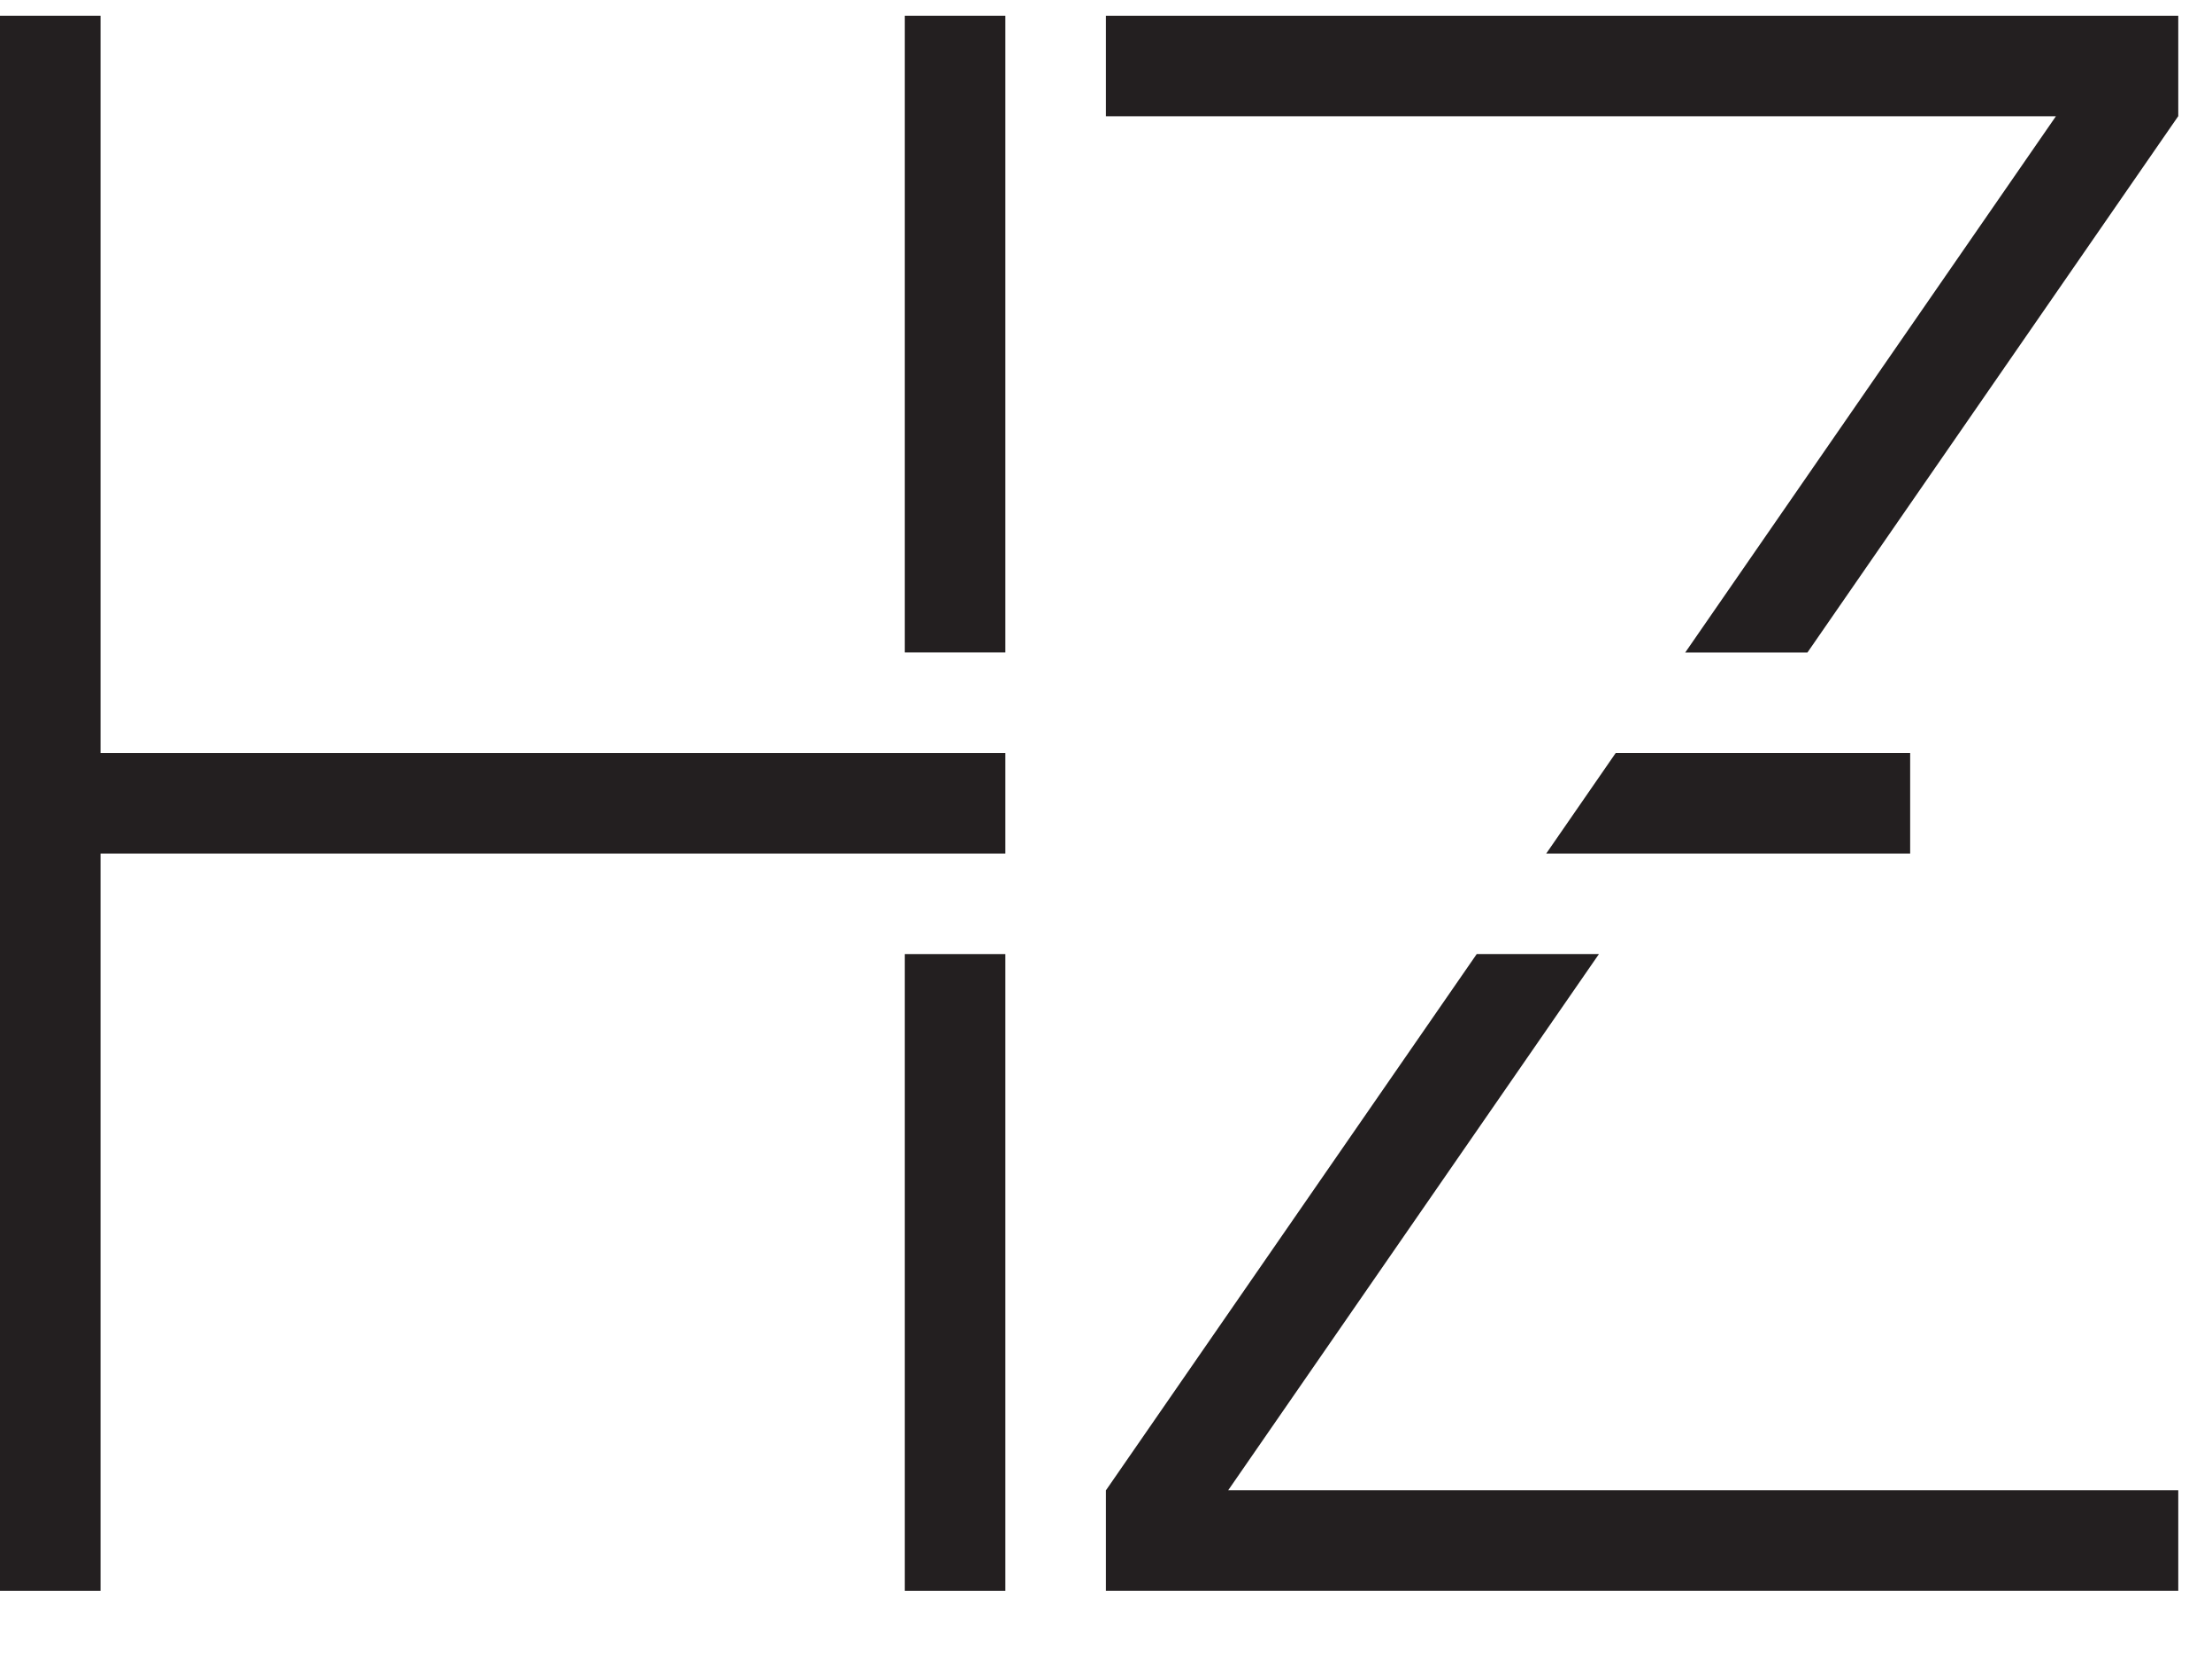
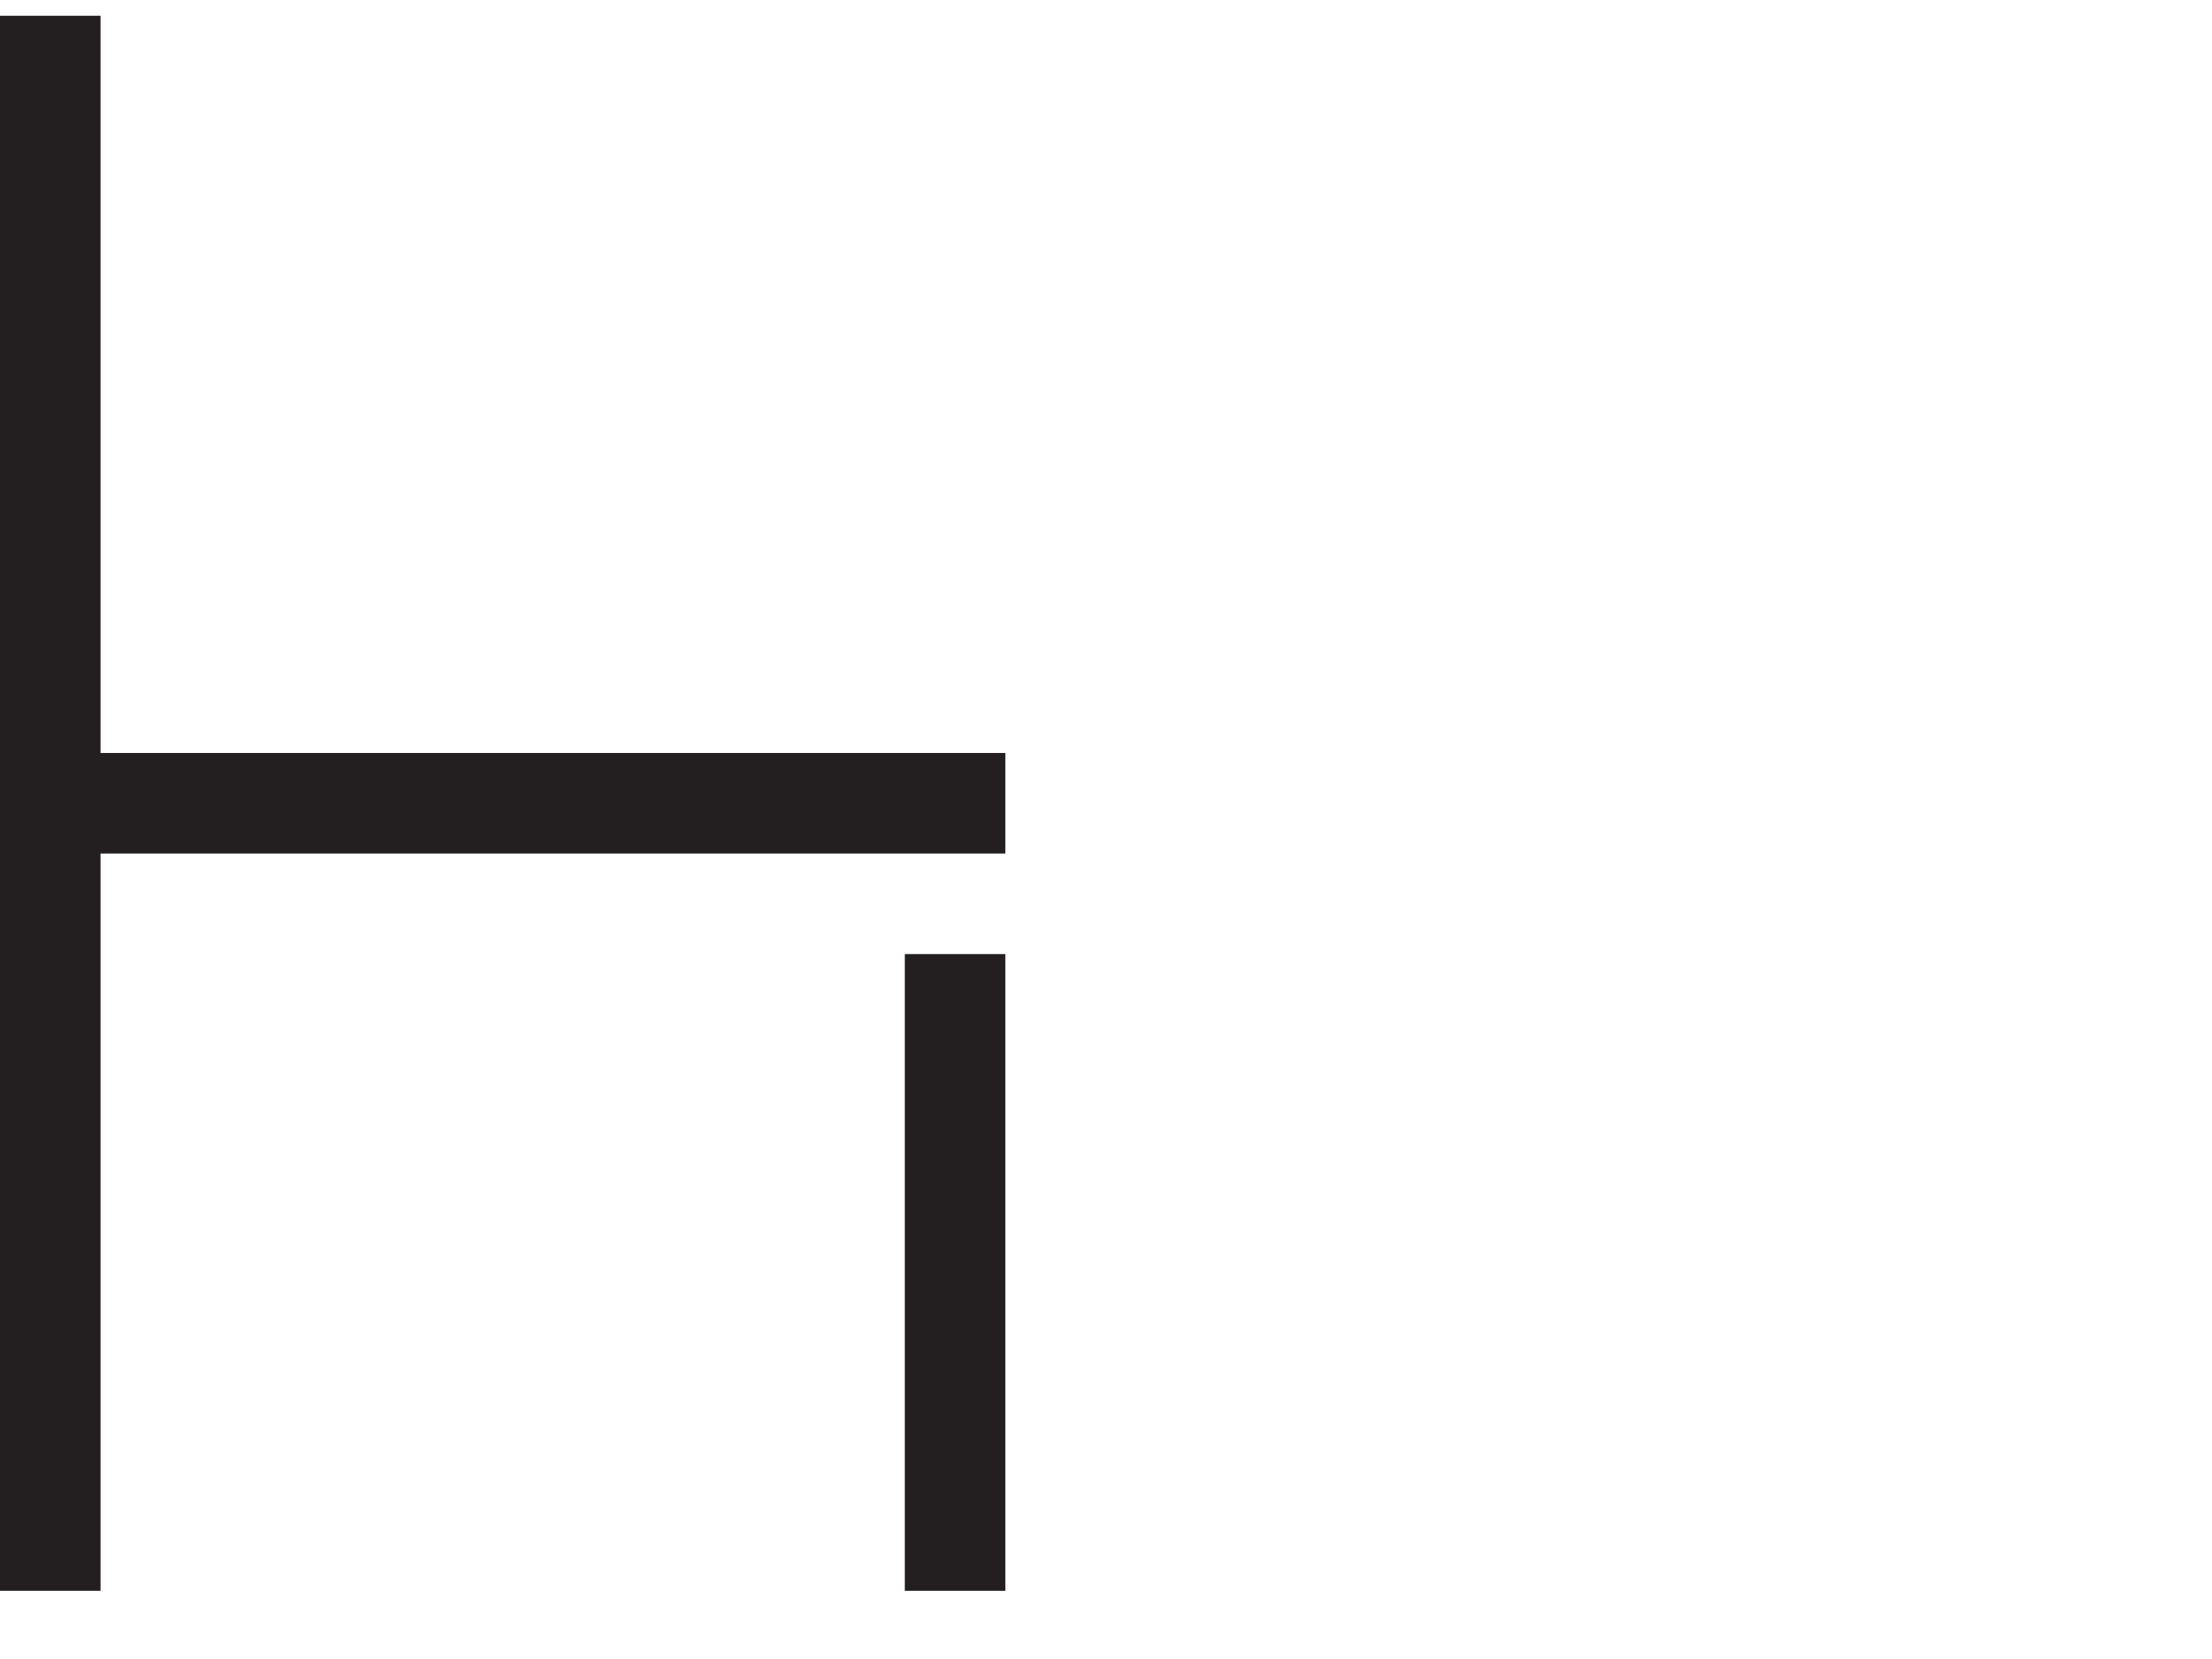
<svg xmlns="http://www.w3.org/2000/svg" width="44px" height="33px" viewBox="0 0 44 33" version="1.1">
  <title>Logo_Mobile</title>
  <g id="Symbols" stroke="none" stroke-width="1" fill="none" fill-rule="evenodd">
    <g id="header_mobile" transform="translate(-16, -15)" fill="#231F20">
      <g id="Logo_Mobile" transform="translate(16, 15.313)">
        <polygon id="Fill-1" points="0 0 0 31.33 2 31.33 2 16.665 19.998 16.665 19.998 14.665 2 14.665 2 0" />
-         <polygon id="Fill-2" points="21.998 0 21.998 2 40.895 2 33.522 12.666 35.953 12.666 43.327 2 43.329 2 43.329 0" />
-         <polygon id="Fill-3" points="17.998 12.665 19.998 12.665 19.998 0 17.998 0" />
        <polygon id="Fill-4" points="17.998 31.33 19.998 31.33 19.998 18.665 17.998 18.665" />
-         <polygon id="Fill-5" points="29.374 18.665 22 29.33 21.998 29.33 21.998 31.33 43.329 31.33 43.329 29.33 24.431 29.33 31.805 18.665" />
-         <polygon id="Fill-6" points="37.996 14.665 32.139 14.665 30.757 16.665 37.996 16.665" />
      </g>
    </g>
  </g>
</svg>